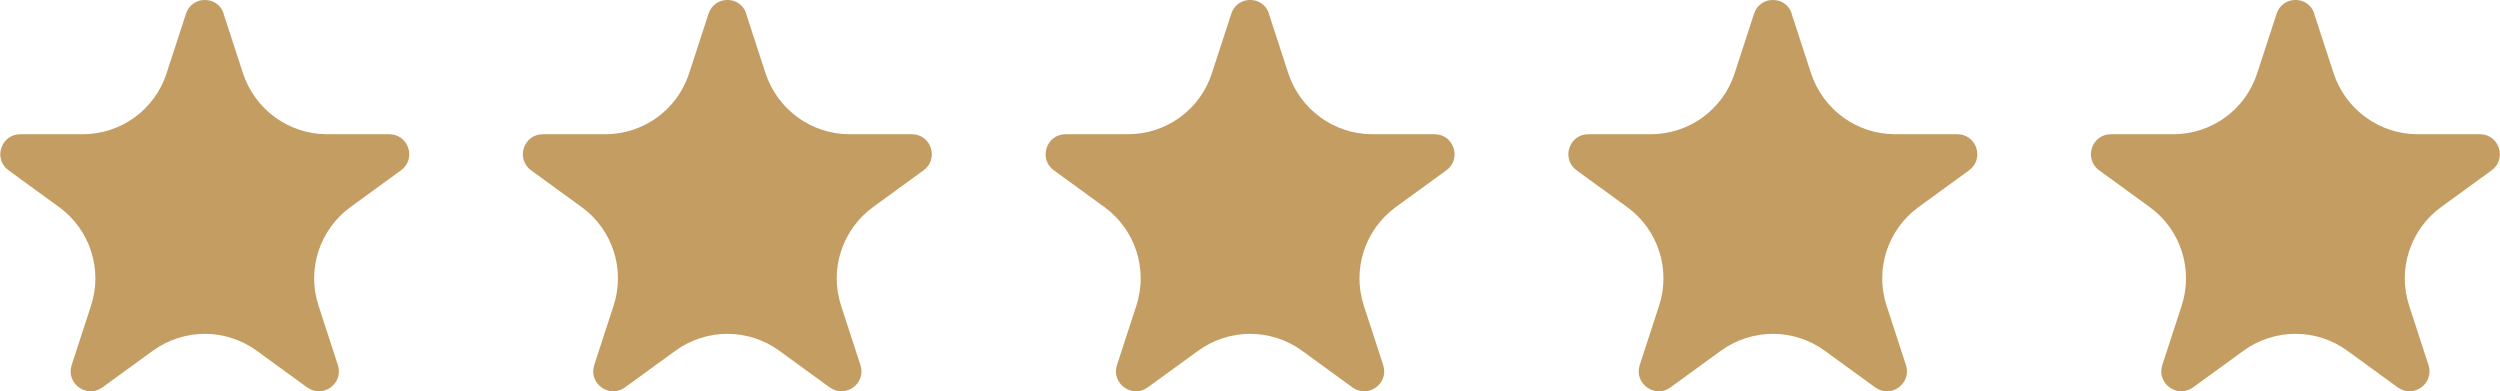
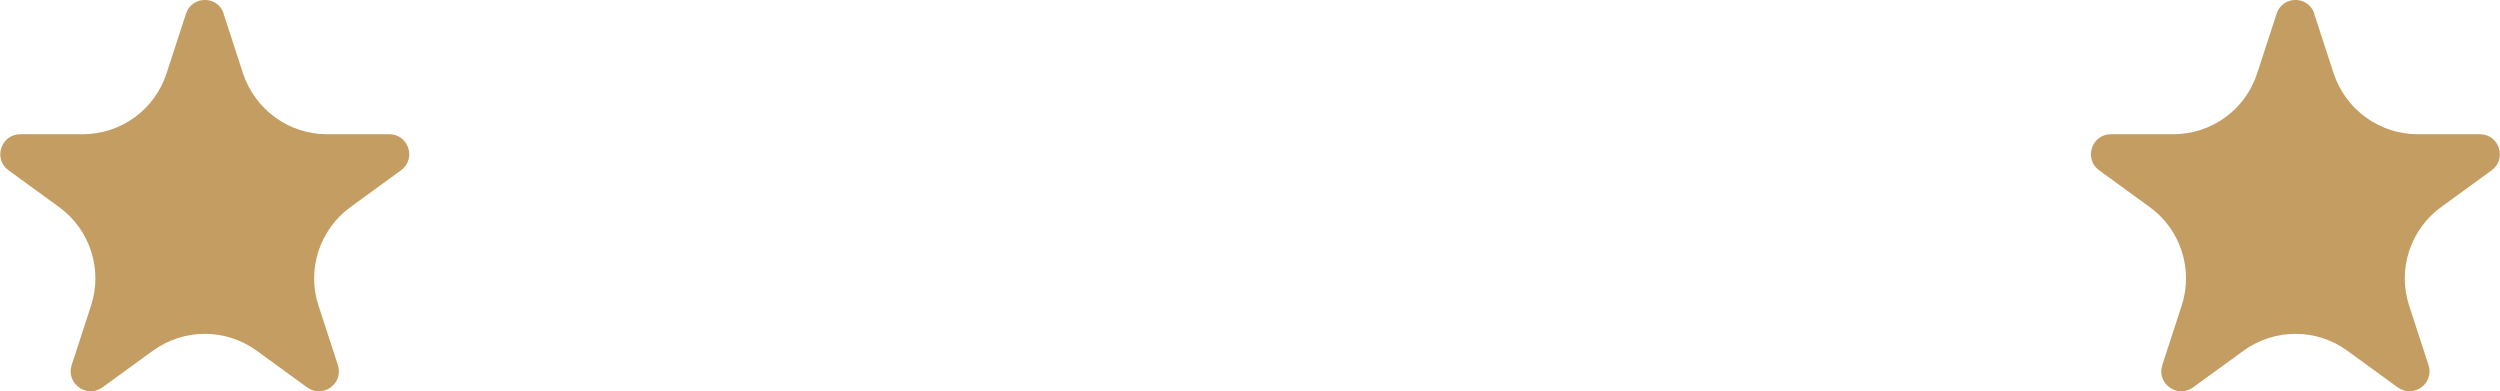
<svg xmlns="http://www.w3.org/2000/svg" id="_圖層_2" data-name="圖層_2" viewBox="0 0 134.29 21.01">
  <defs>
    <style>
      .cls-1 {
        fill: #c49d62;
      }
    </style>
  </defs>
  <g id="_圖層_5" data-name="圖層_5">
    <path class="cls-1" d="M12.01.74l1.04,3.19c.64,1.95,2.46,3.28,4.51,3.28h3.35c1.04,0,1.47,1.33.63,1.94l-2.71,1.97c-1.66,1.21-2.36,3.35-1.72,5.3l1.04,3.19c.32.99-.81,1.81-1.65,1.2l-2.71-1.97c-1.66-1.21-3.91-1.21-5.58,0l-2.71,1.97c-.84.61-1.97-.21-1.65-1.2l1.04-3.19c.64-1.95-.06-4.1-1.72-5.3l-2.71-1.97c-.84-.61-.41-1.94.63-1.94h3.35c2.06,0,3.88-1.32,4.51-3.28l1.04-3.19c.32-.99,1.71-.99,2.03,0Z" />
-     <path class="cls-1" d="M40.08.74l1.04,3.19c.64,1.95,2.46,3.28,4.51,3.28h3.35c1.04,0,1.47,1.33.63,1.94l-2.71,1.97c-1.66,1.21-2.36,3.35-1.72,5.3l1.04,3.19c.32.99-.81,1.81-1.65,1.2l-2.71-1.97c-1.66-1.21-3.91-1.21-5.58,0l-2.71,1.97c-.84.61-1.97-.21-1.65-1.2l1.04-3.19c.64-1.95-.06-4.1-1.72-5.3l-2.71-1.97c-.84-.61-.41-1.94.63-1.94h3.35c2.06,0,3.88-1.32,4.51-3.28l1.04-3.19c.32-.99,1.71-.99,2.03,0Z" />
-     <path class="cls-1" d="M68.16.74l1.04,3.19c.64,1.95,2.46,3.28,4.51,3.28h3.35c1.04,0,1.47,1.33.63,1.94l-2.71,1.97c-1.66,1.21-2.36,3.35-1.72,5.3l1.04,3.19c.32.99-.81,1.81-1.65,1.2l-2.71-1.97c-1.66-1.21-3.91-1.21-5.58,0l-2.71,1.97c-.84.61-1.97-.21-1.65-1.2l1.04-3.19c.64-1.95-.06-4.1-1.72-5.3l-2.71-1.97c-.84-.61-.41-1.94.63-1.94h3.35c2.06,0,3.88-1.32,4.51-3.28l1.04-3.19c.32-.99,1.71-.99,2.03,0Z" />
-     <path class="cls-1" d="M96.24.74l1.04,3.19c.64,1.95,2.46,3.28,4.51,3.28h3.35c1.04,0,1.47,1.33.63,1.94l-2.71,1.97c-1.66,1.21-2.36,3.35-1.72,5.3l1.04,3.19c.32.99-.81,1.81-1.65,1.2l-2.71-1.97c-1.66-1.21-3.91-1.21-5.58,0l-2.71,1.97c-.84.61-1.97-.21-1.65-1.2l1.04-3.19c.64-1.95-.06-4.1-1.72-5.3l-2.71-1.97c-.84-.61-.41-1.94.63-1.94h3.35c2.06,0,3.88-1.32,4.51-3.28l1.04-3.19c.32-.99,1.71-.99,2.03,0Z" />
    <path class="cls-1" d="M124.31.74l1.04,3.19c.64,1.95,2.46,3.28,4.51,3.28h3.35c1.04,0,1.47,1.33.63,1.94l-2.71,1.97c-1.66,1.21-2.36,3.35-1.72,5.3l1.04,3.19c.32.99-.81,1.81-1.65,1.2l-2.71-1.97c-1.66-1.21-3.91-1.21-5.58,0l-2.71,1.97c-.84.61-1.97-.21-1.65-1.2l1.04-3.19c.64-1.95-.06-4.1-1.72-5.3l-2.71-1.97c-.84-.61-.41-1.94.63-1.94h3.35c2.06,0,3.88-1.32,4.51-3.28l1.04-3.19c.32-.99,1.71-.99,2.03,0Z" />
  </g>
</svg>